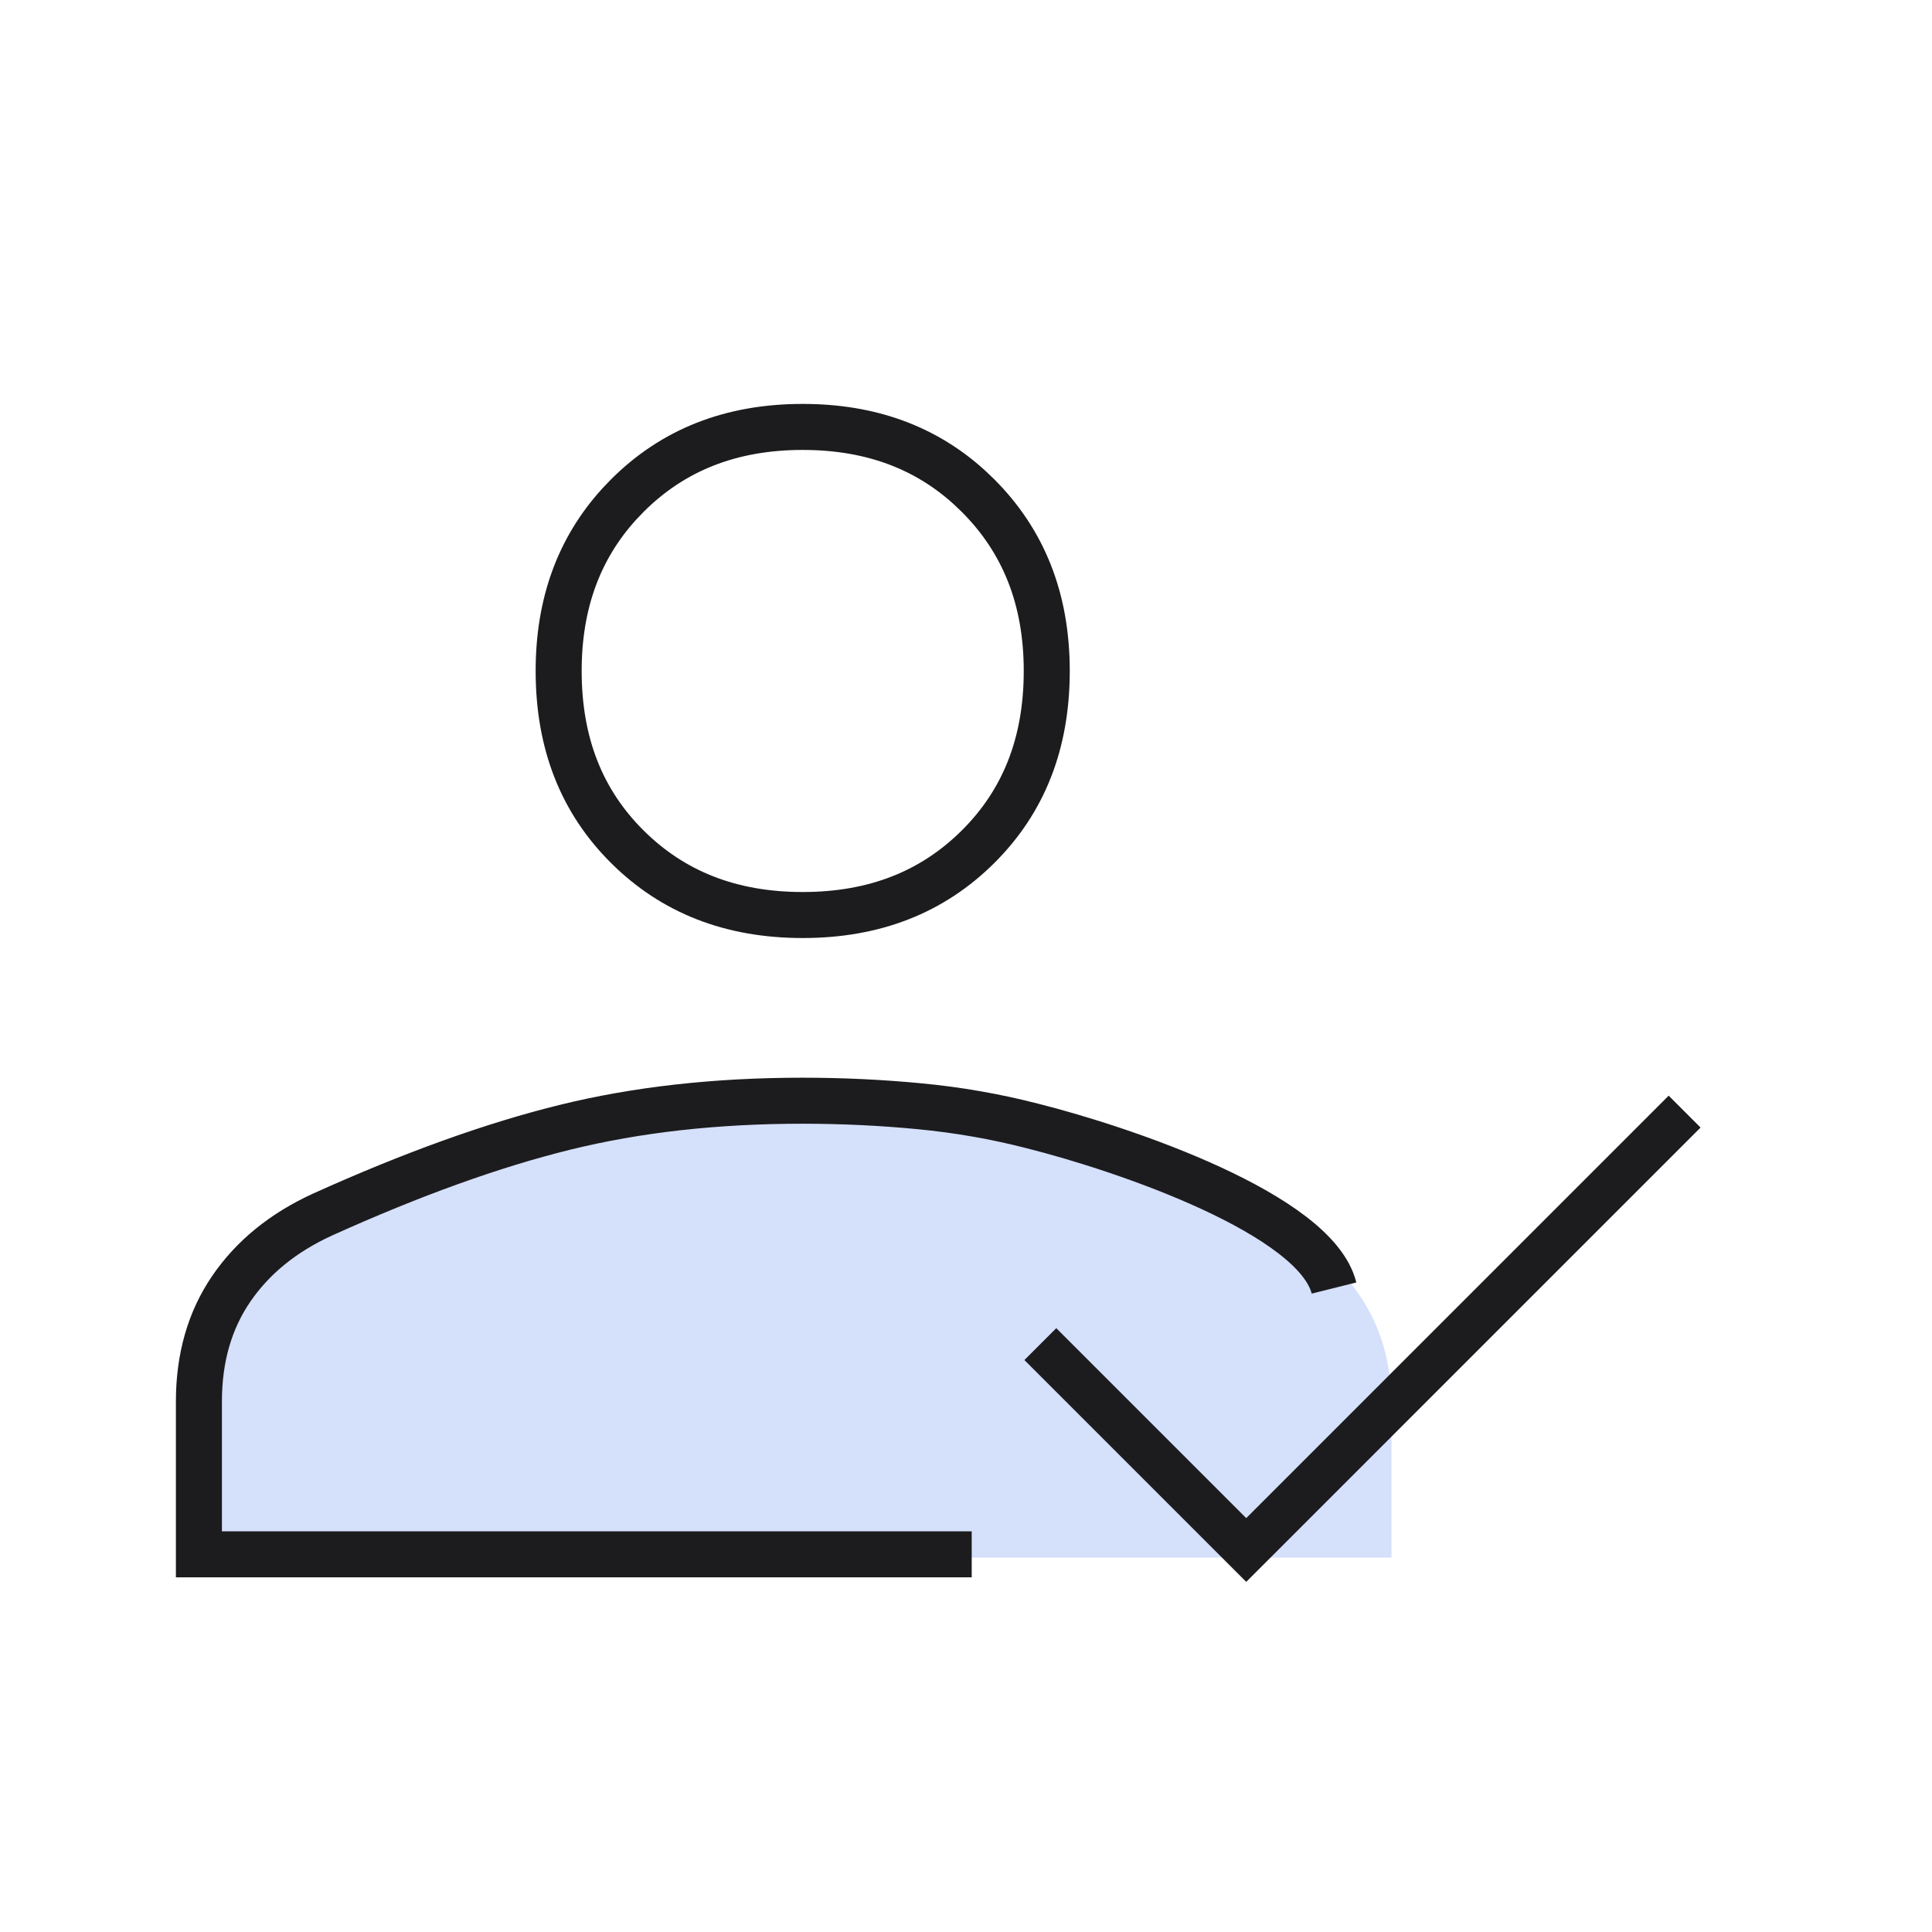
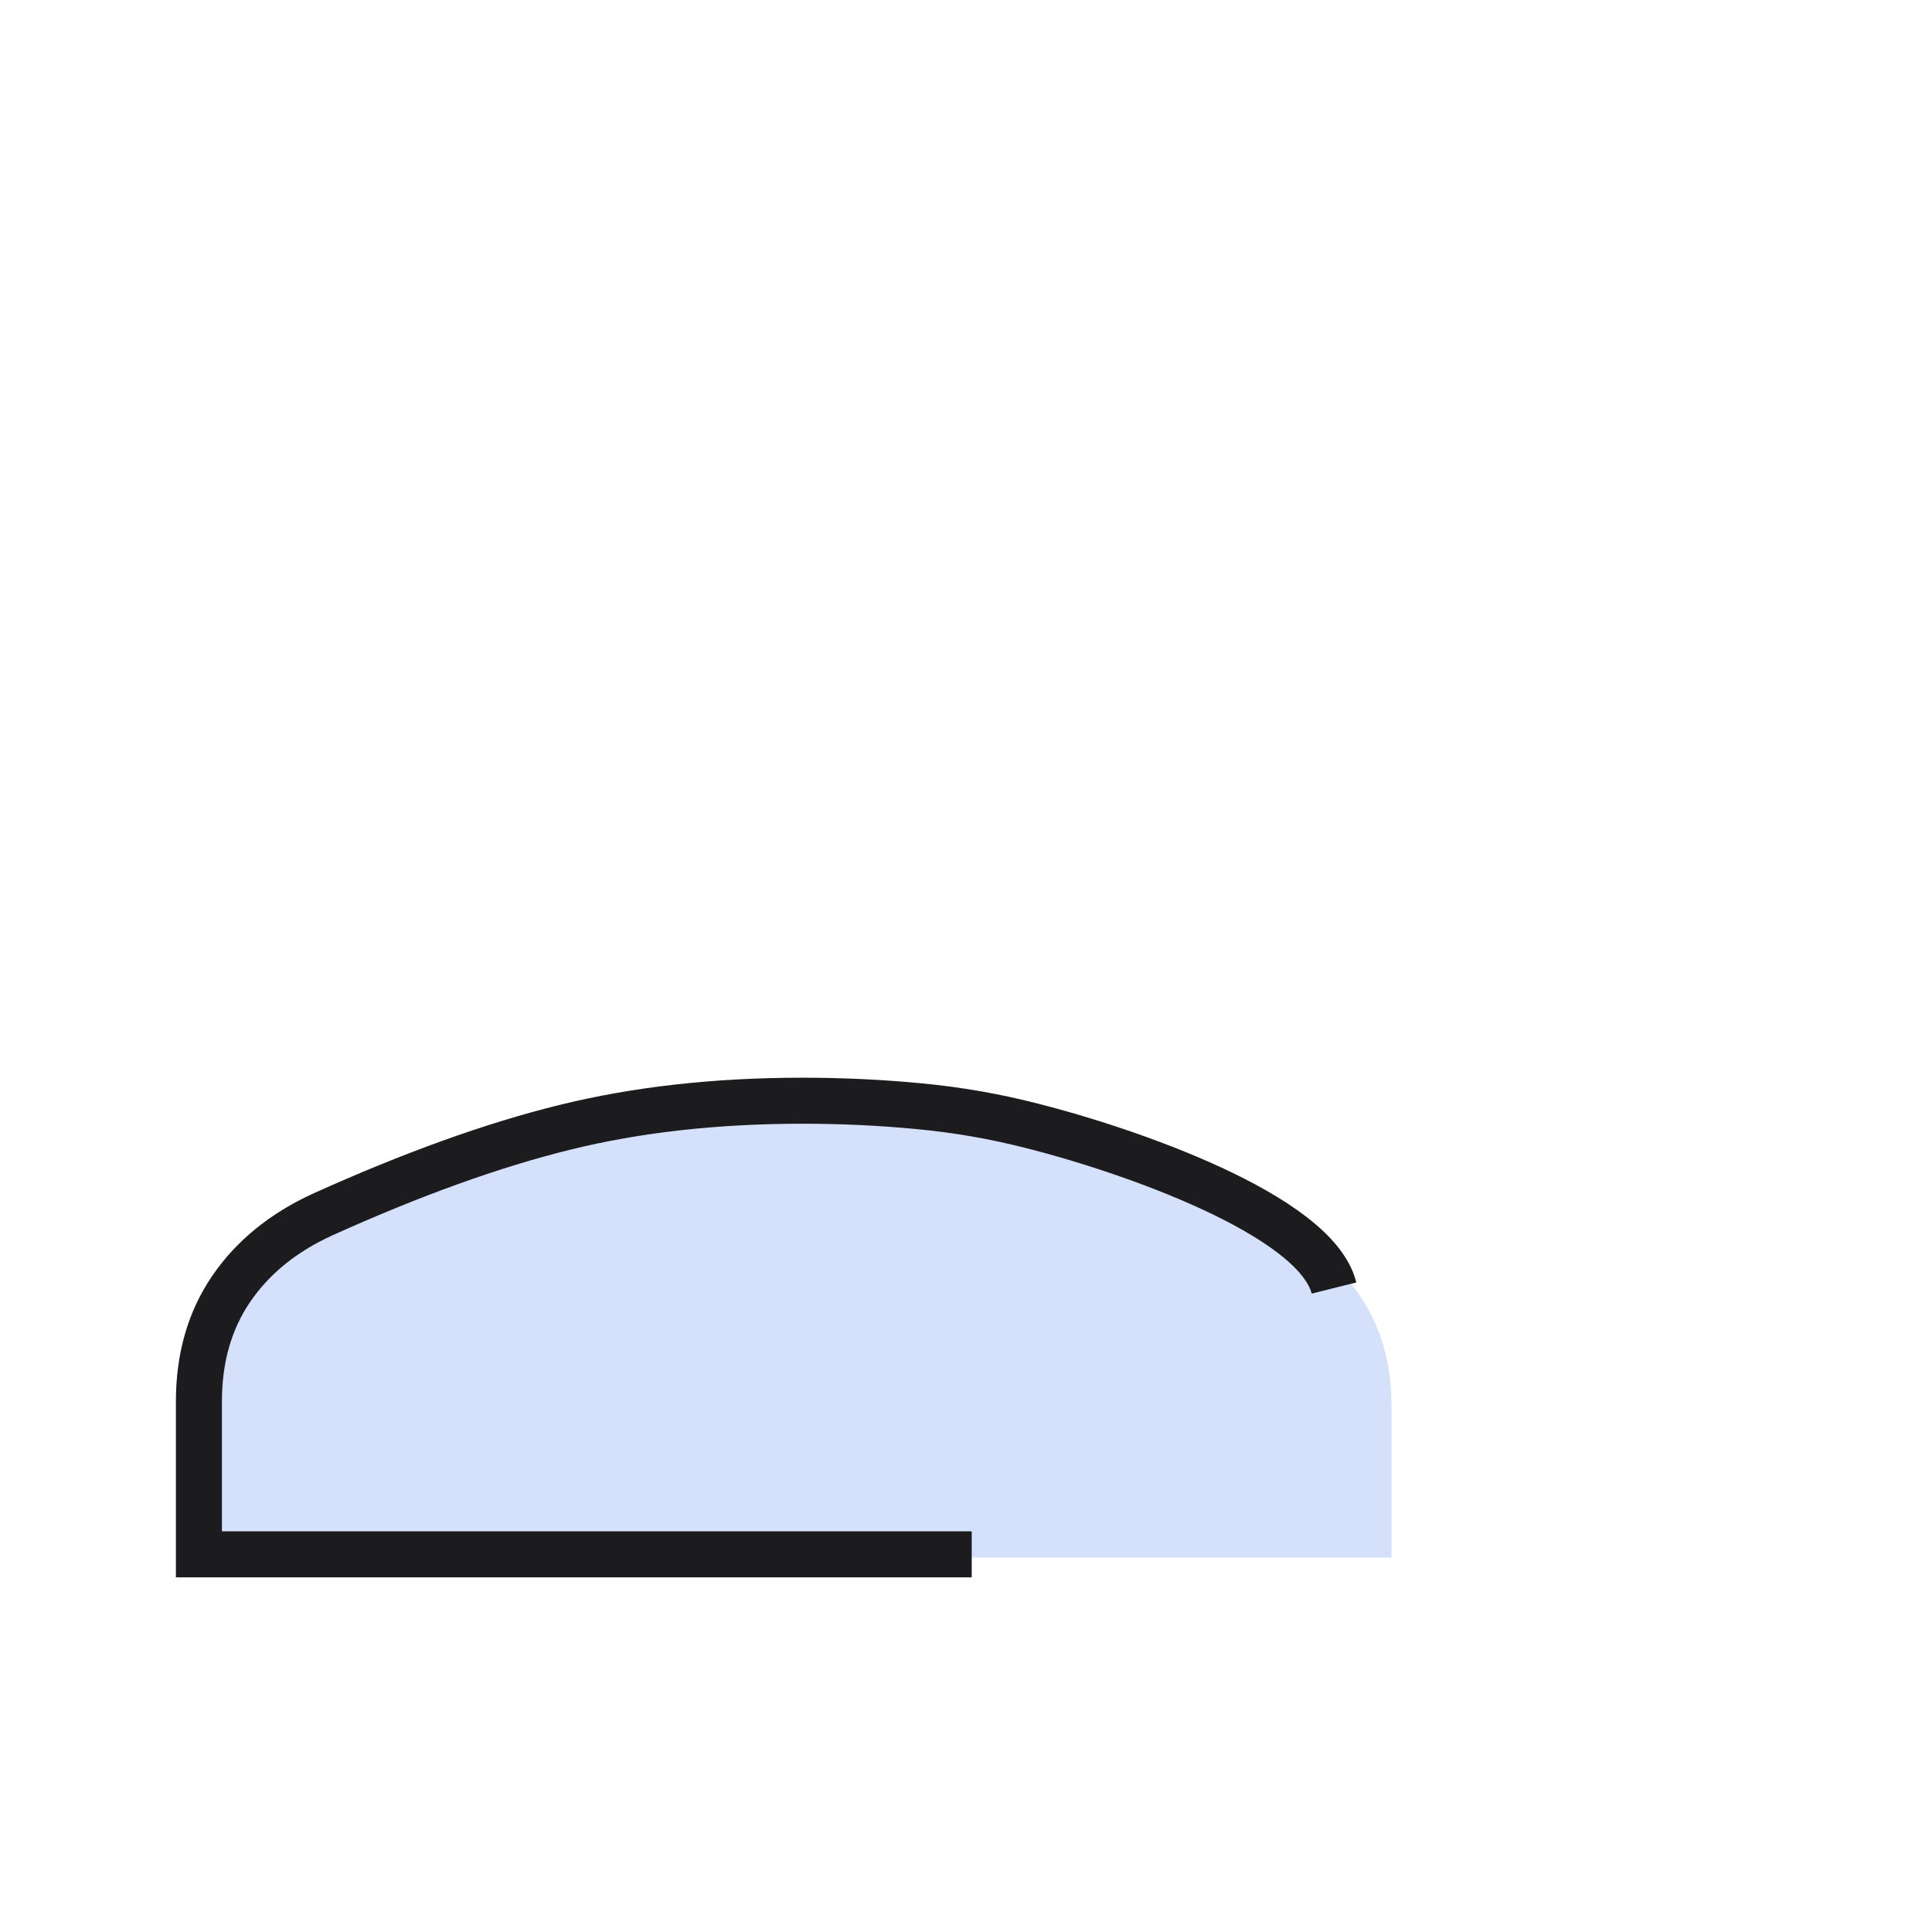
<svg xmlns="http://www.w3.org/2000/svg" width="44" height="44" viewBox="0 0 44 44" fill="none">
-   <path d="M18.281 9.723C19.818 9.723 21.072 10.186 22.077 11.099L22.274 11.287C23.312 12.325 23.839 13.642 23.839 15.281C23.839 16.933 23.311 18.253 22.275 19.283C21.238 20.315 19.921 20.839 18.281 20.839C16.641 20.839 15.323 20.315 14.286 19.283C13.25 18.253 12.723 16.933 12.723 15.281C12.723 13.744 13.186 12.49 14.099 11.484L14.287 11.287C15.325 10.25 16.642 9.723 18.281 9.723Z" stroke="#1C1C1E" stroke-width="1.048" />
  <path d="M4.19 31.993V35.473H31.69V31.993C31.69 31.009 31.43 30.151 30.908 29.42C30.386 28.689 29.698 28.127 28.845 27.735C26.916 26.895 25.06 26.254 23.278 25.809C21.497 25.365 19.717 25.143 17.94 25.143C16.164 25.143 14.38 25.36 12.588 25.795C10.798 26.23 8.937 26.877 7.007 27.735C6.173 28.127 5.495 28.689 4.973 29.42C4.451 30.151 4.19 31.009 4.19 31.993Z" fill="#D5E0FB" />
  <path d="M22.13 35.399H4.53V31.919C4.53 30.927 4.775 30.072 5.265 29.354C5.755 28.636 6.449 28.071 7.347 27.66C9.383 26.741 11.22 26.079 12.86 25.675C14.499 25.27 16.306 25.068 18.28 25.068C19.178 25.068 20.065 25.11 20.94 25.194C21.816 25.277 22.673 25.427 23.512 25.643C25.627 26.175 29.962 27.657 30.381 29.334" stroke="#1C1C1E" stroke-width="1.048" />
-   <path d="M38.729 25.679L28.382 36.026L23.33 30.974L24.056 30.248L28.382 34.574L38.003 24.953L38.729 25.679Z" fill="#1C1C1E" />
</svg>